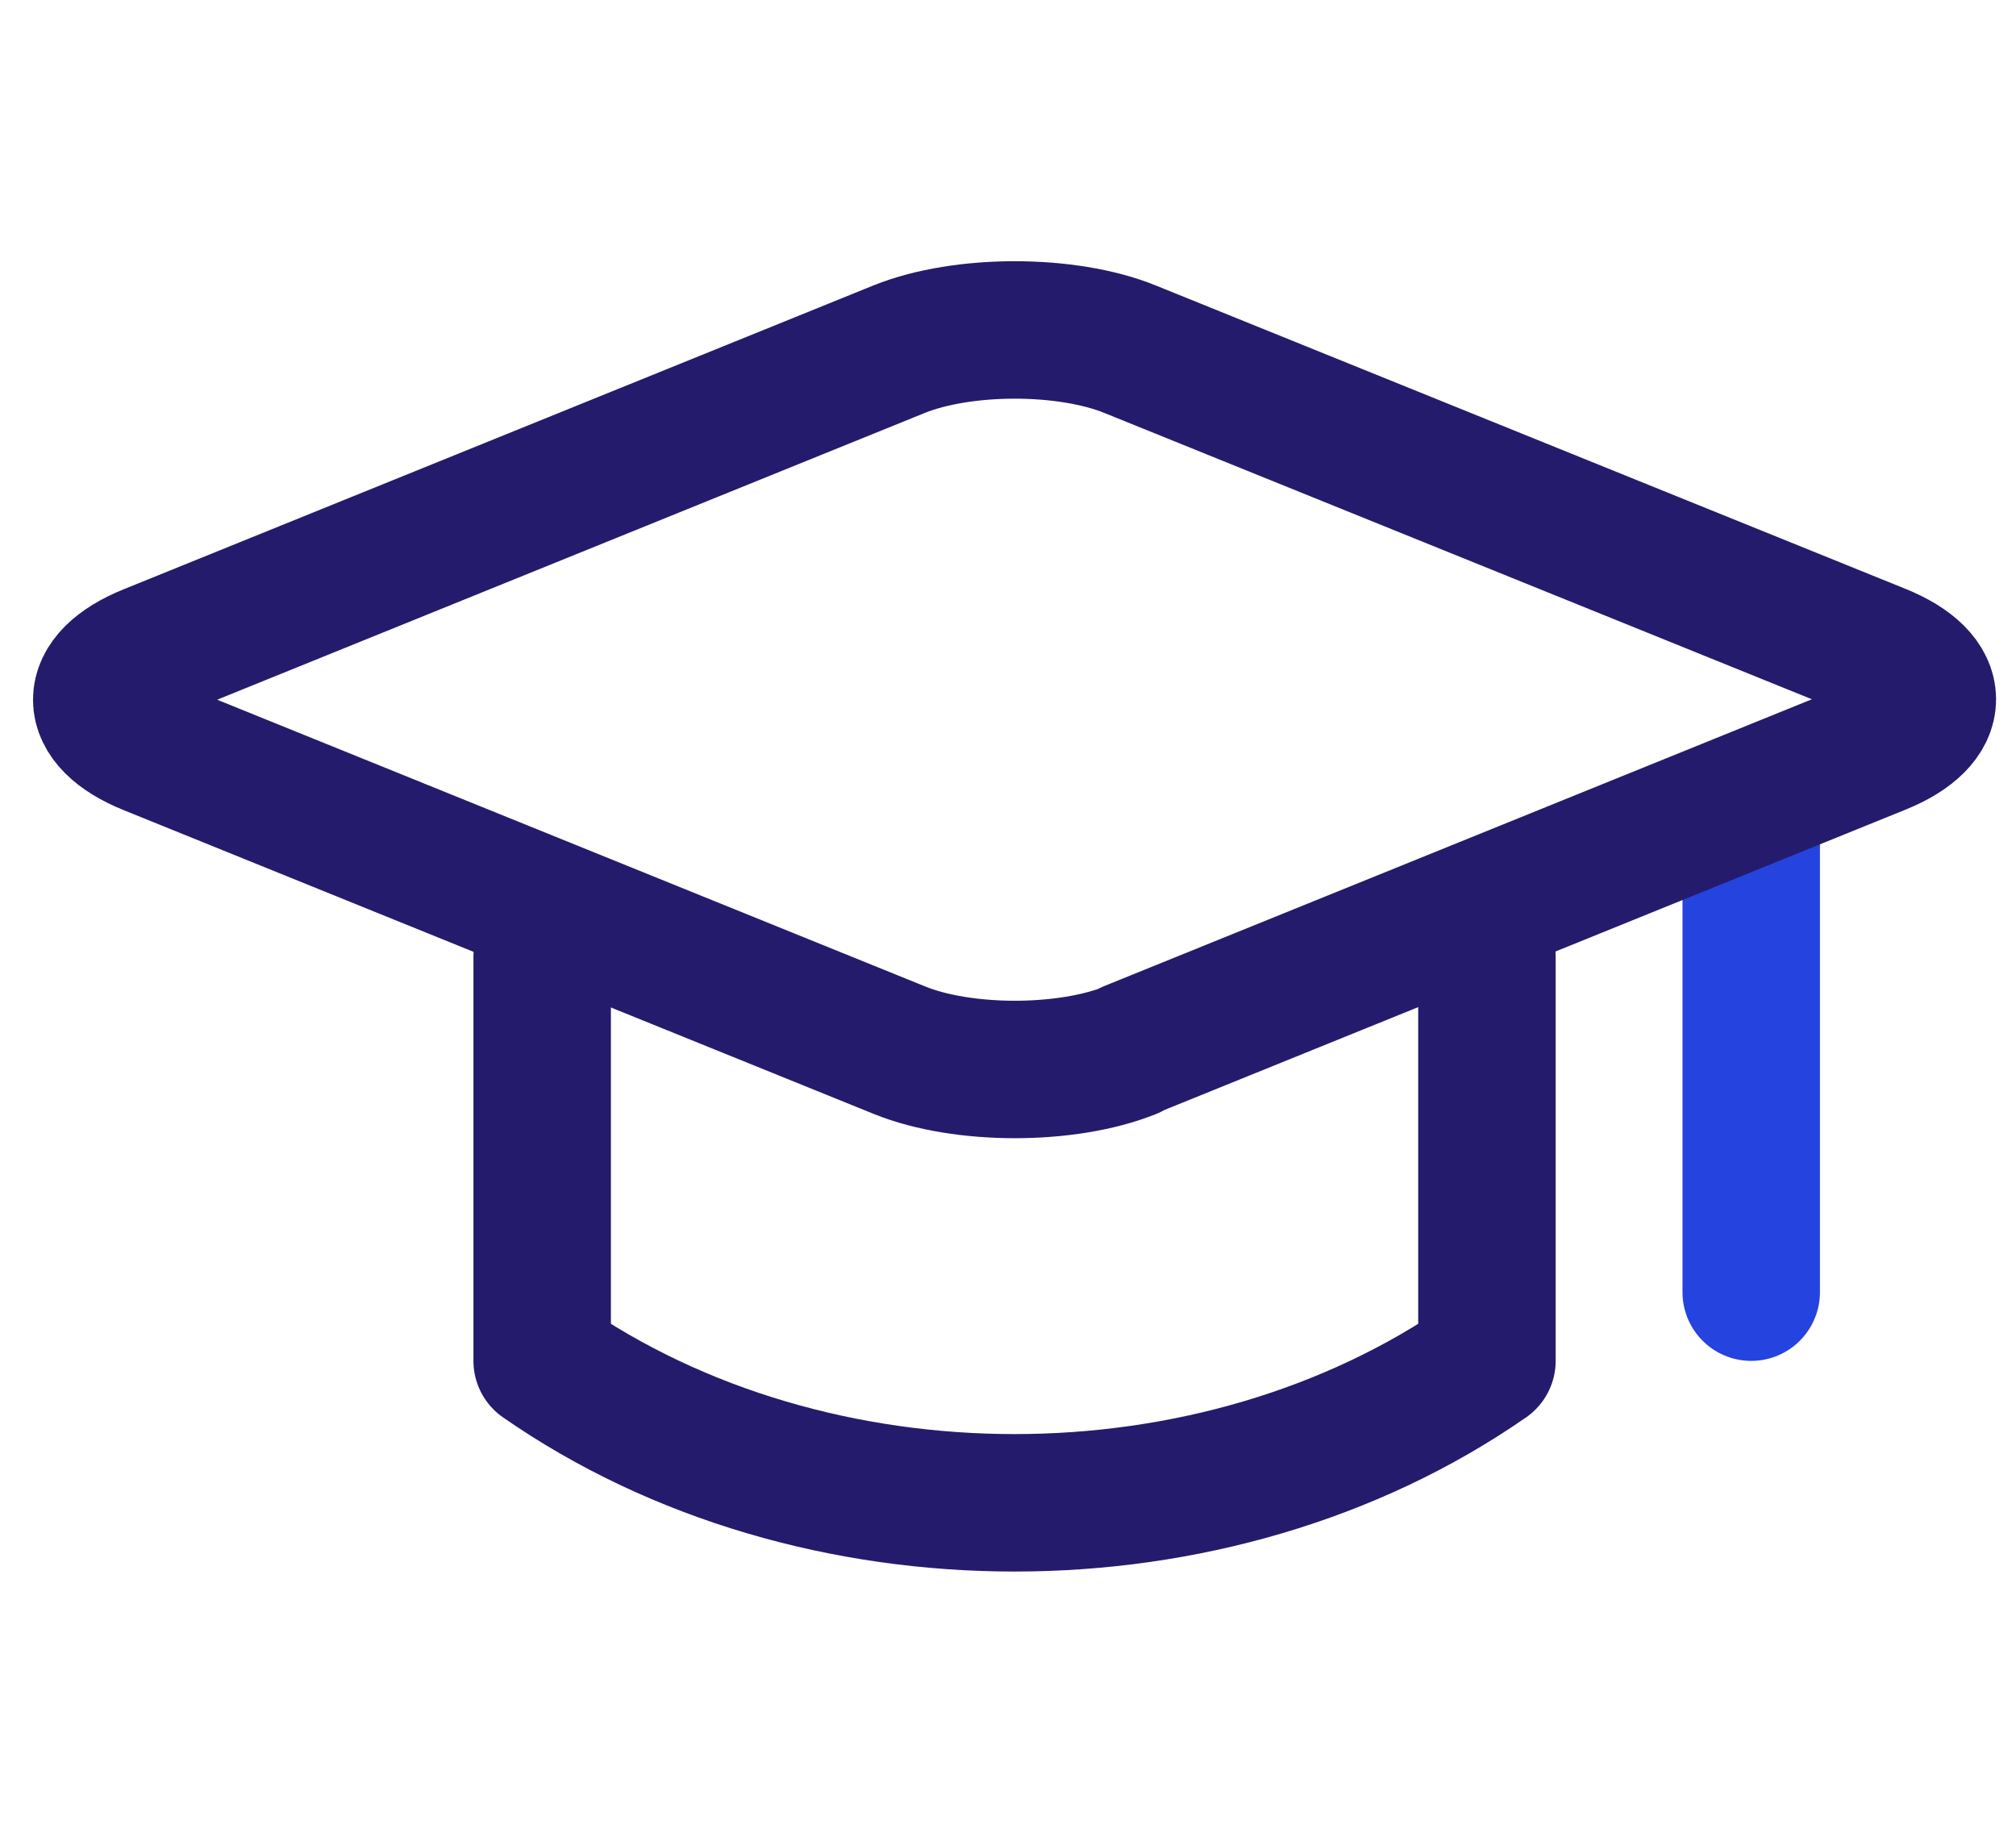
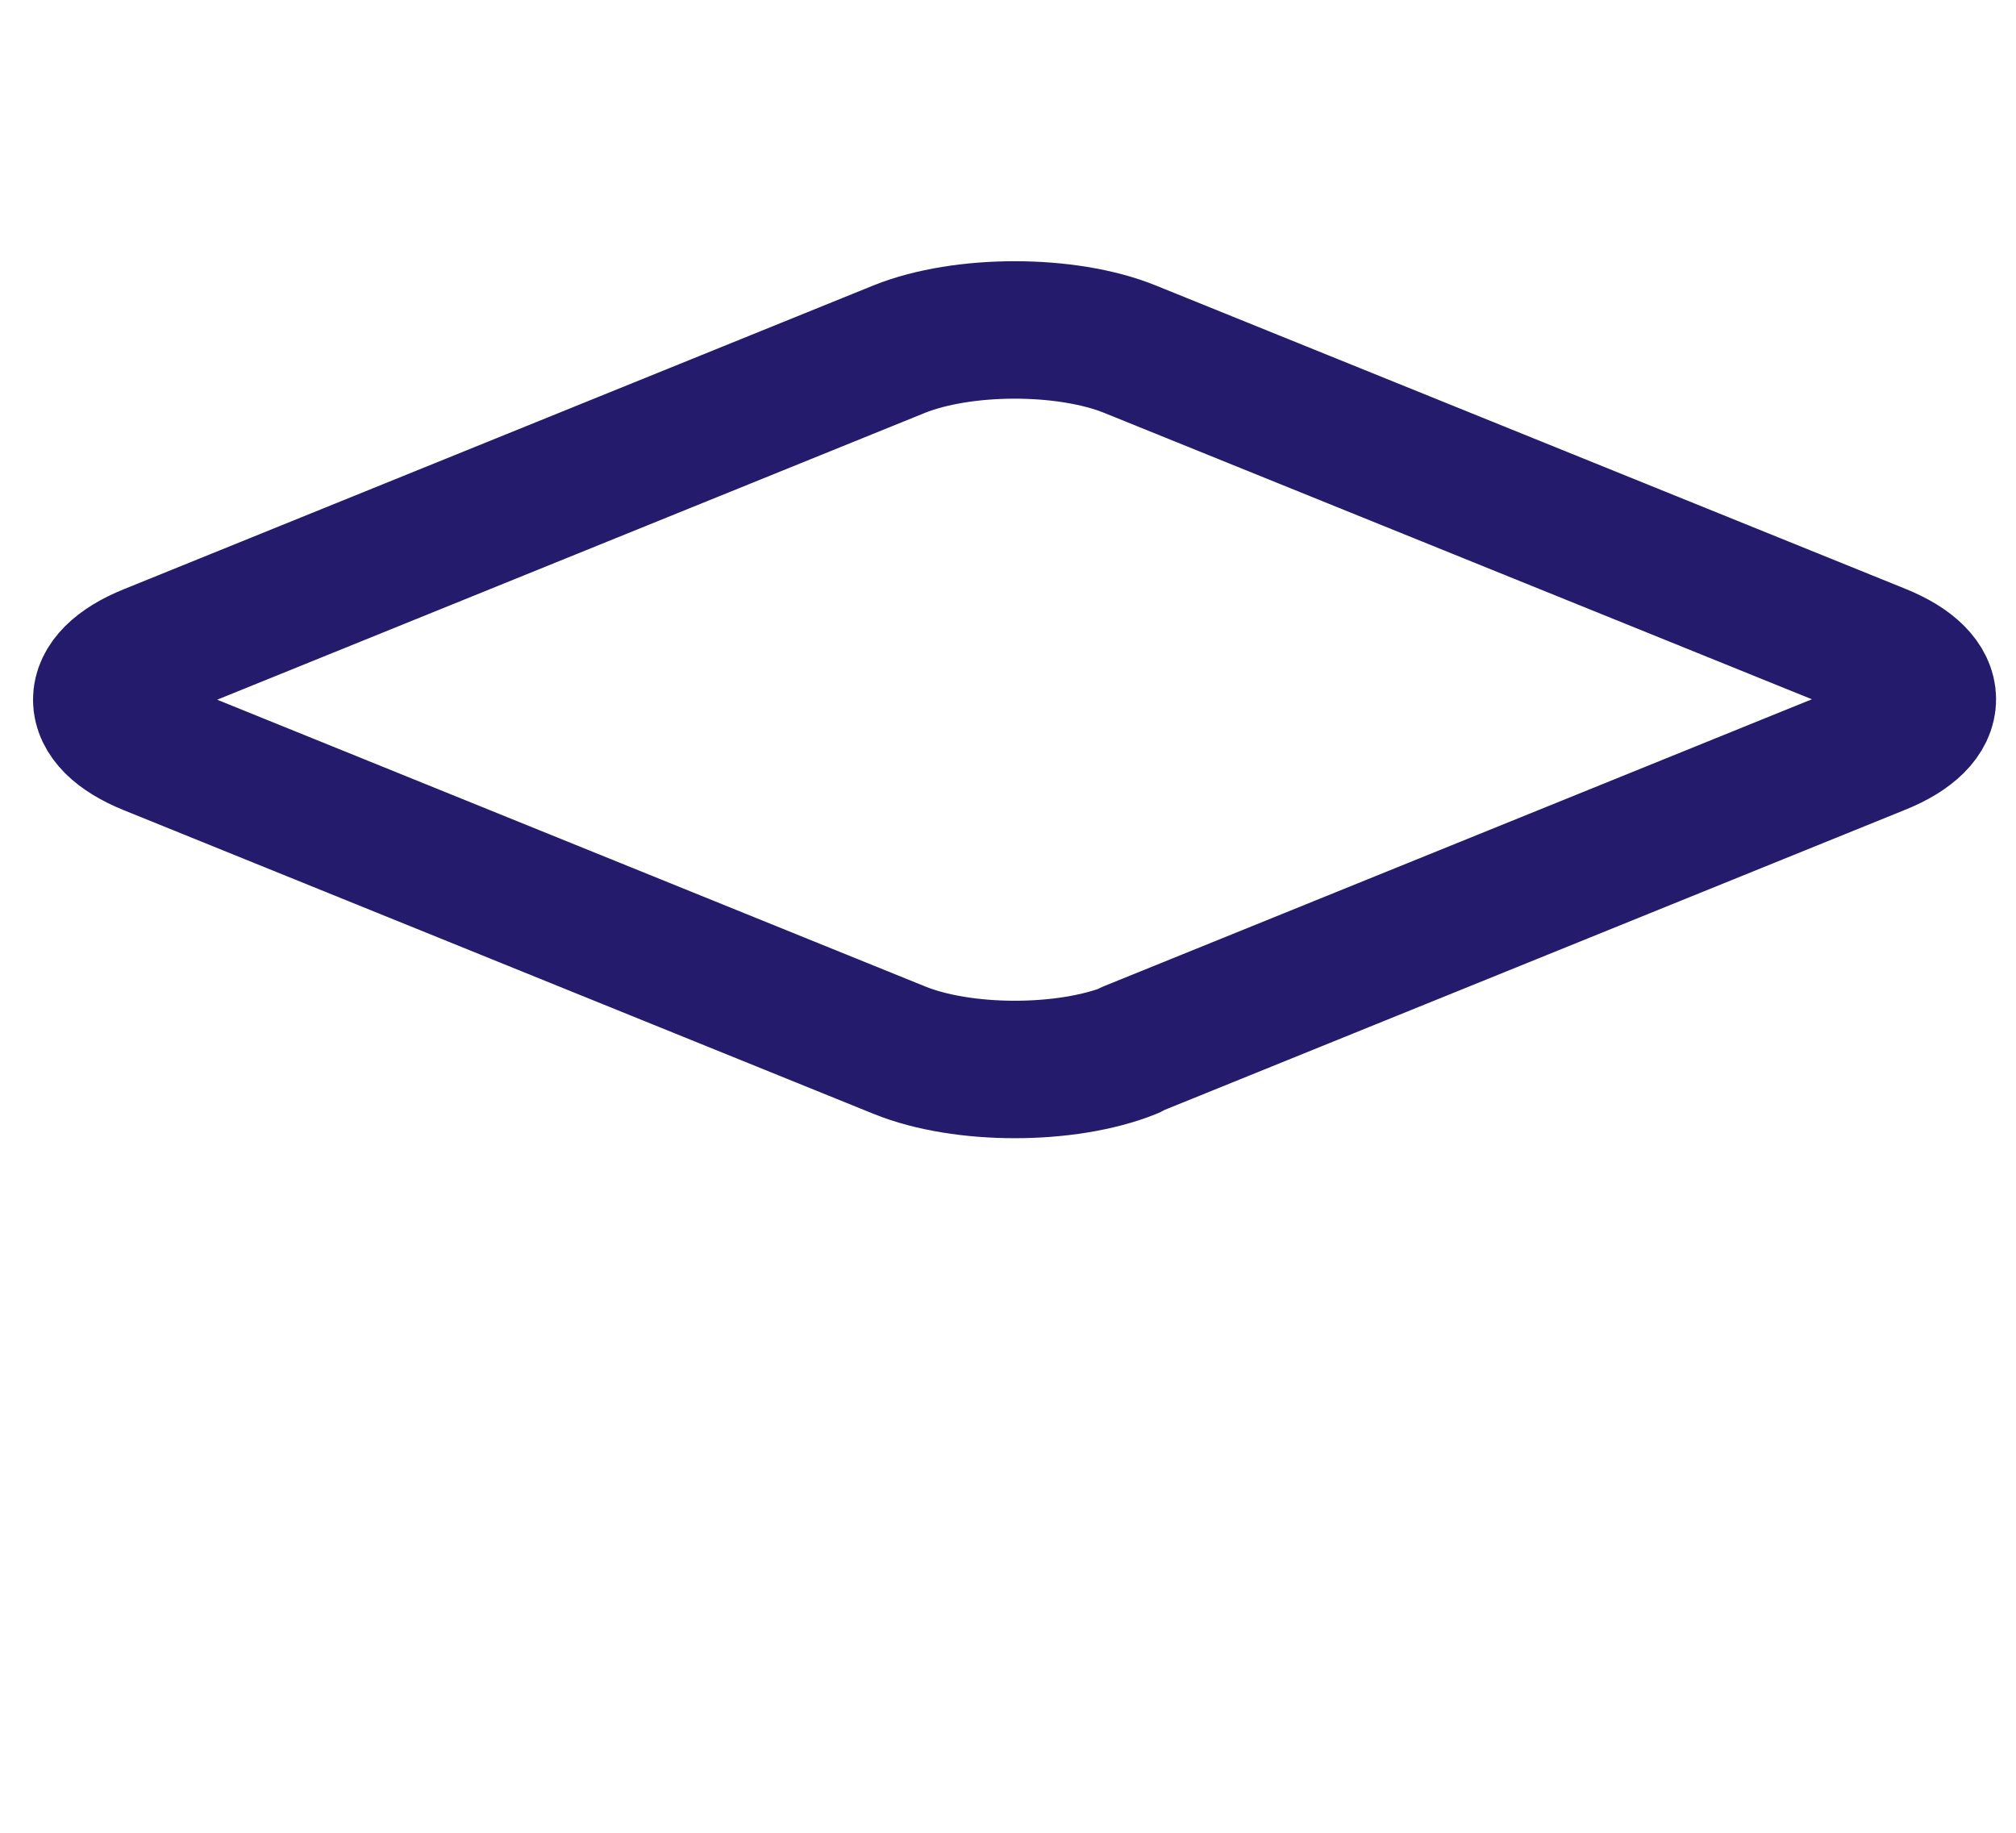
<svg xmlns="http://www.w3.org/2000/svg" width="44" height="40" viewBox="0 0 44 40" fill="none">
-   <path d="M38.221 18.201L38.221 28.201" stroke="#2443DF" stroke-width="3" stroke-linecap="round" stroke-linejoin="round" />
-   <path d="M32.453 20.881V29.701C26.513 33.831 17.773 33.831 11.833 29.701V20.881" stroke="#251B6C" stroke-width="3" stroke-linecap="round" stroke-linejoin="round" />
  <path d="M24.673 22.921C23.283 23.481 21.013 23.481 19.633 22.921L3.263 16.291C1.873 15.731 1.873 14.811 3.263 14.251L19.623 7.621C21.013 7.061 23.283 7.061 24.663 7.621L41.023 14.241C42.413 14.801 42.413 15.721 41.023 16.281L24.663 22.911L24.673 22.921Z" stroke="#251B6C" stroke-width="3" stroke-linecap="round" stroke-linejoin="round" />
</svg>